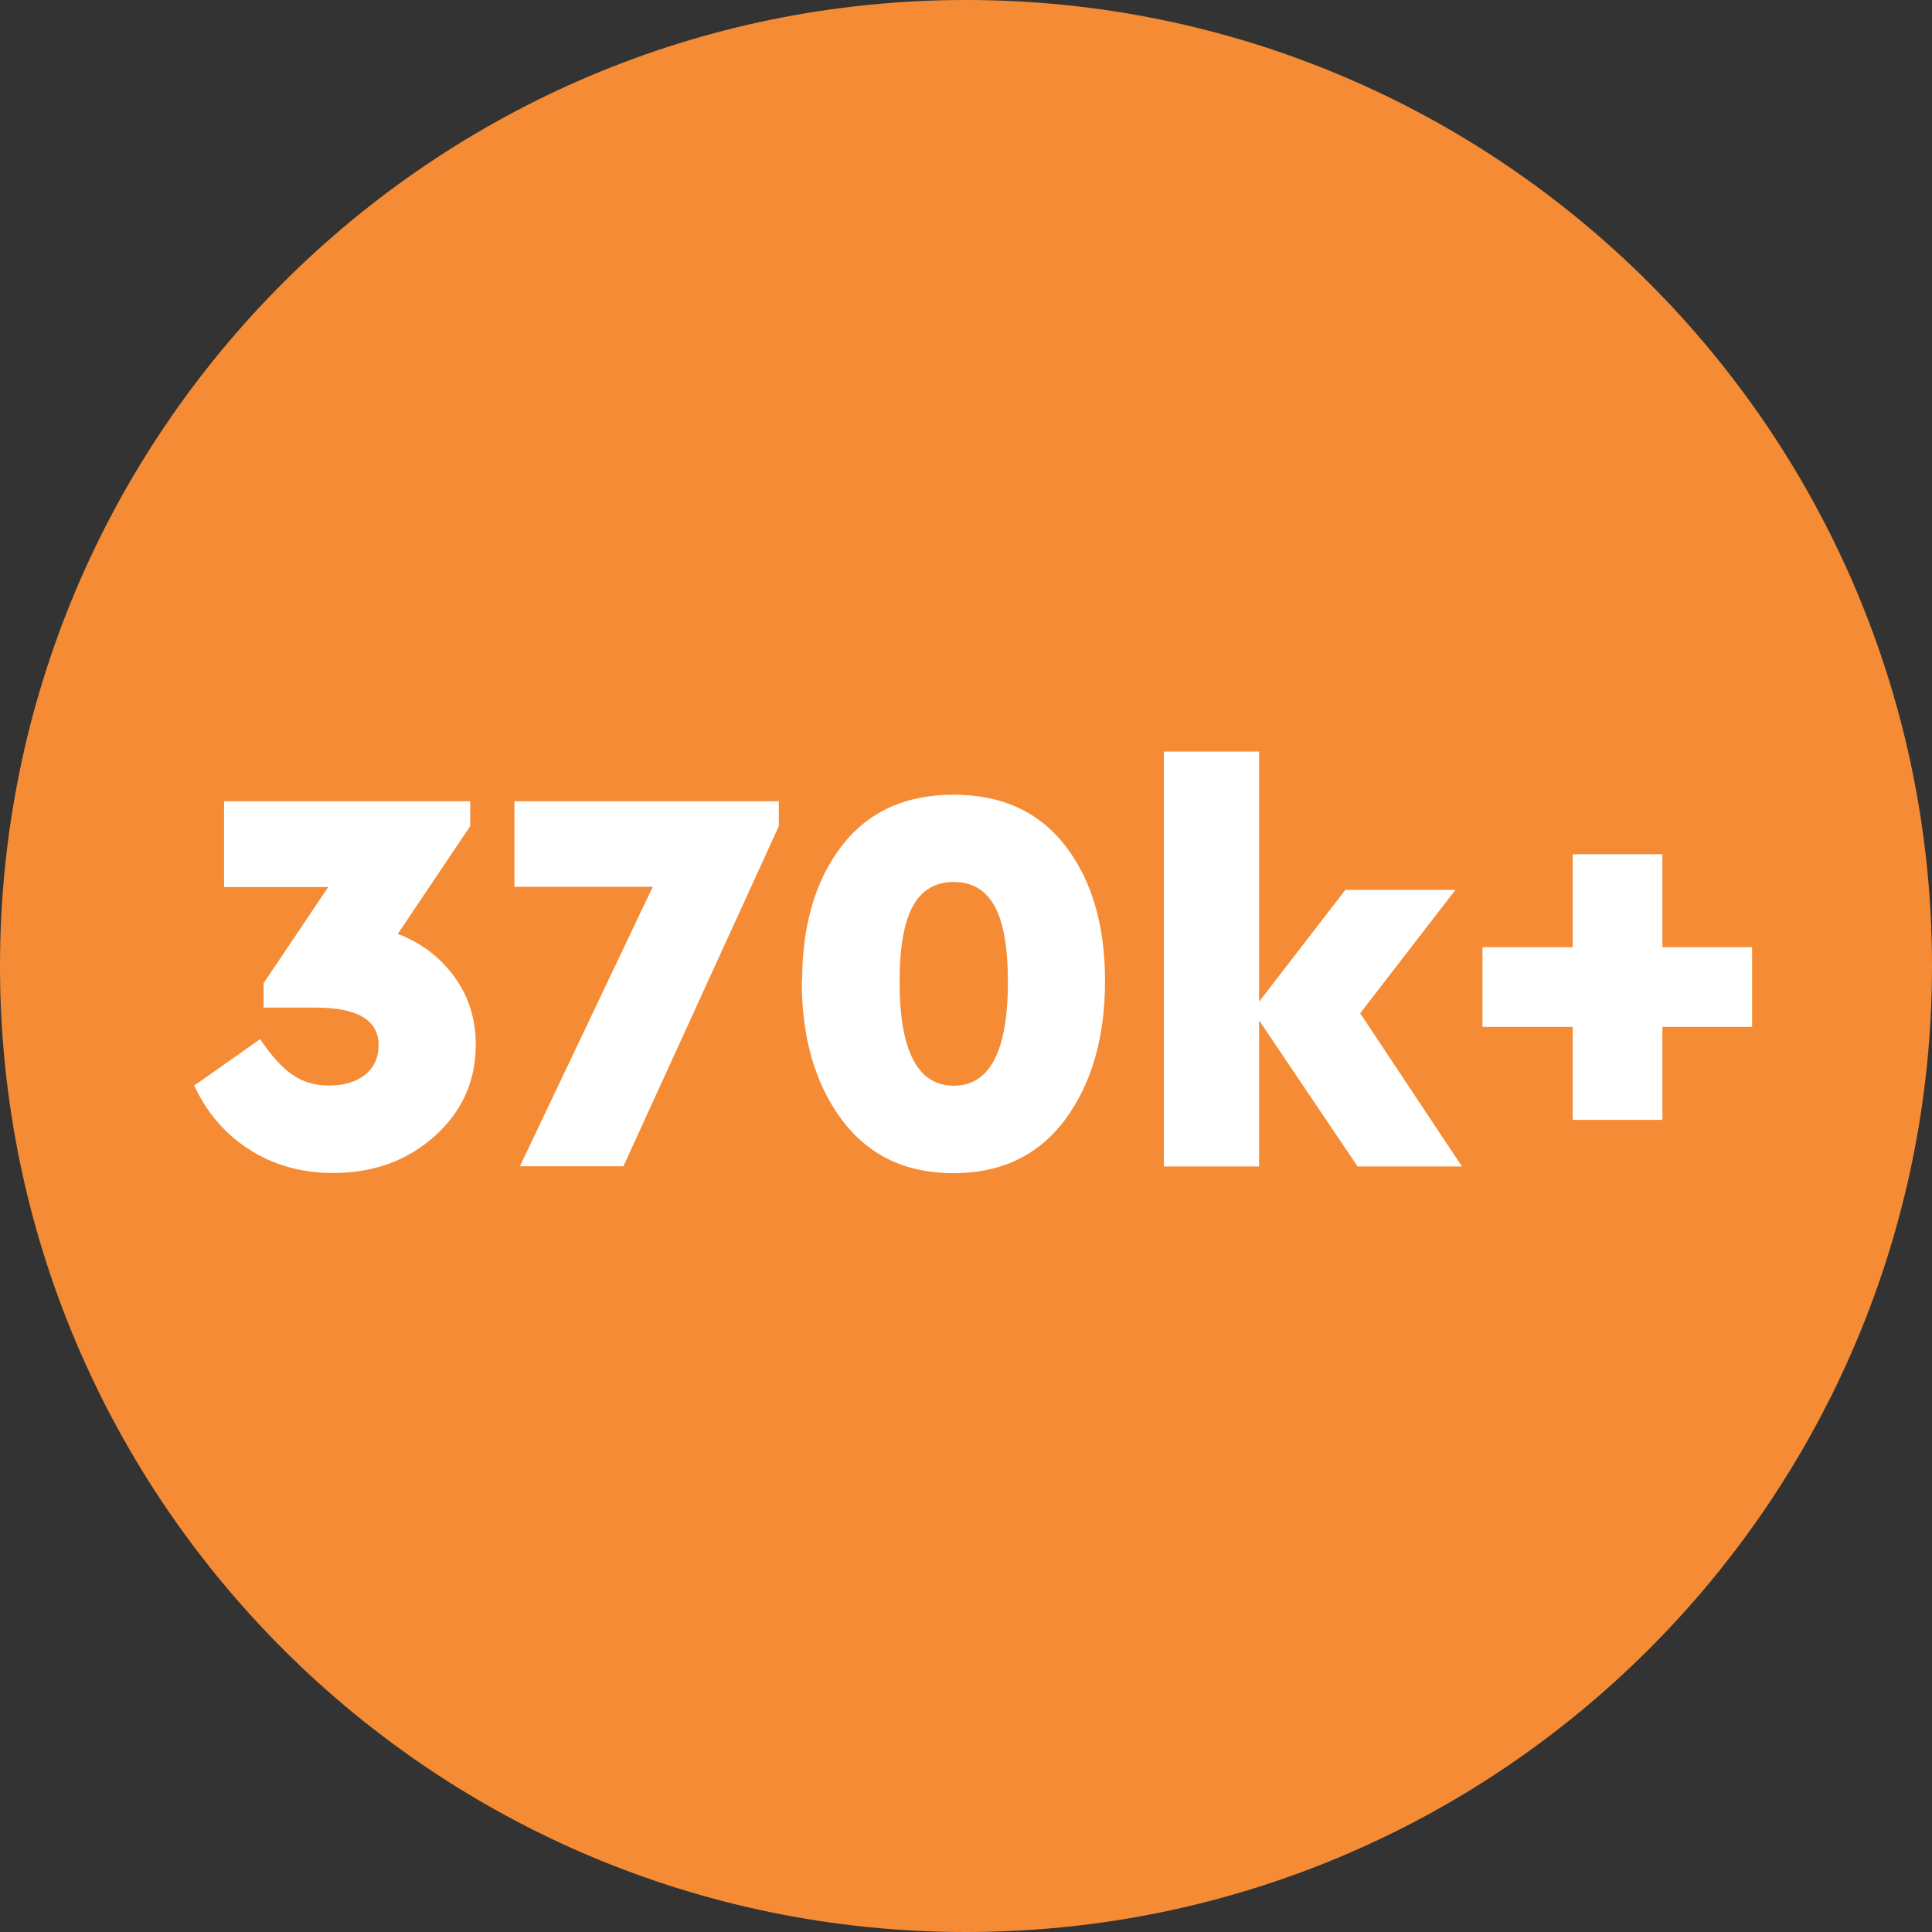
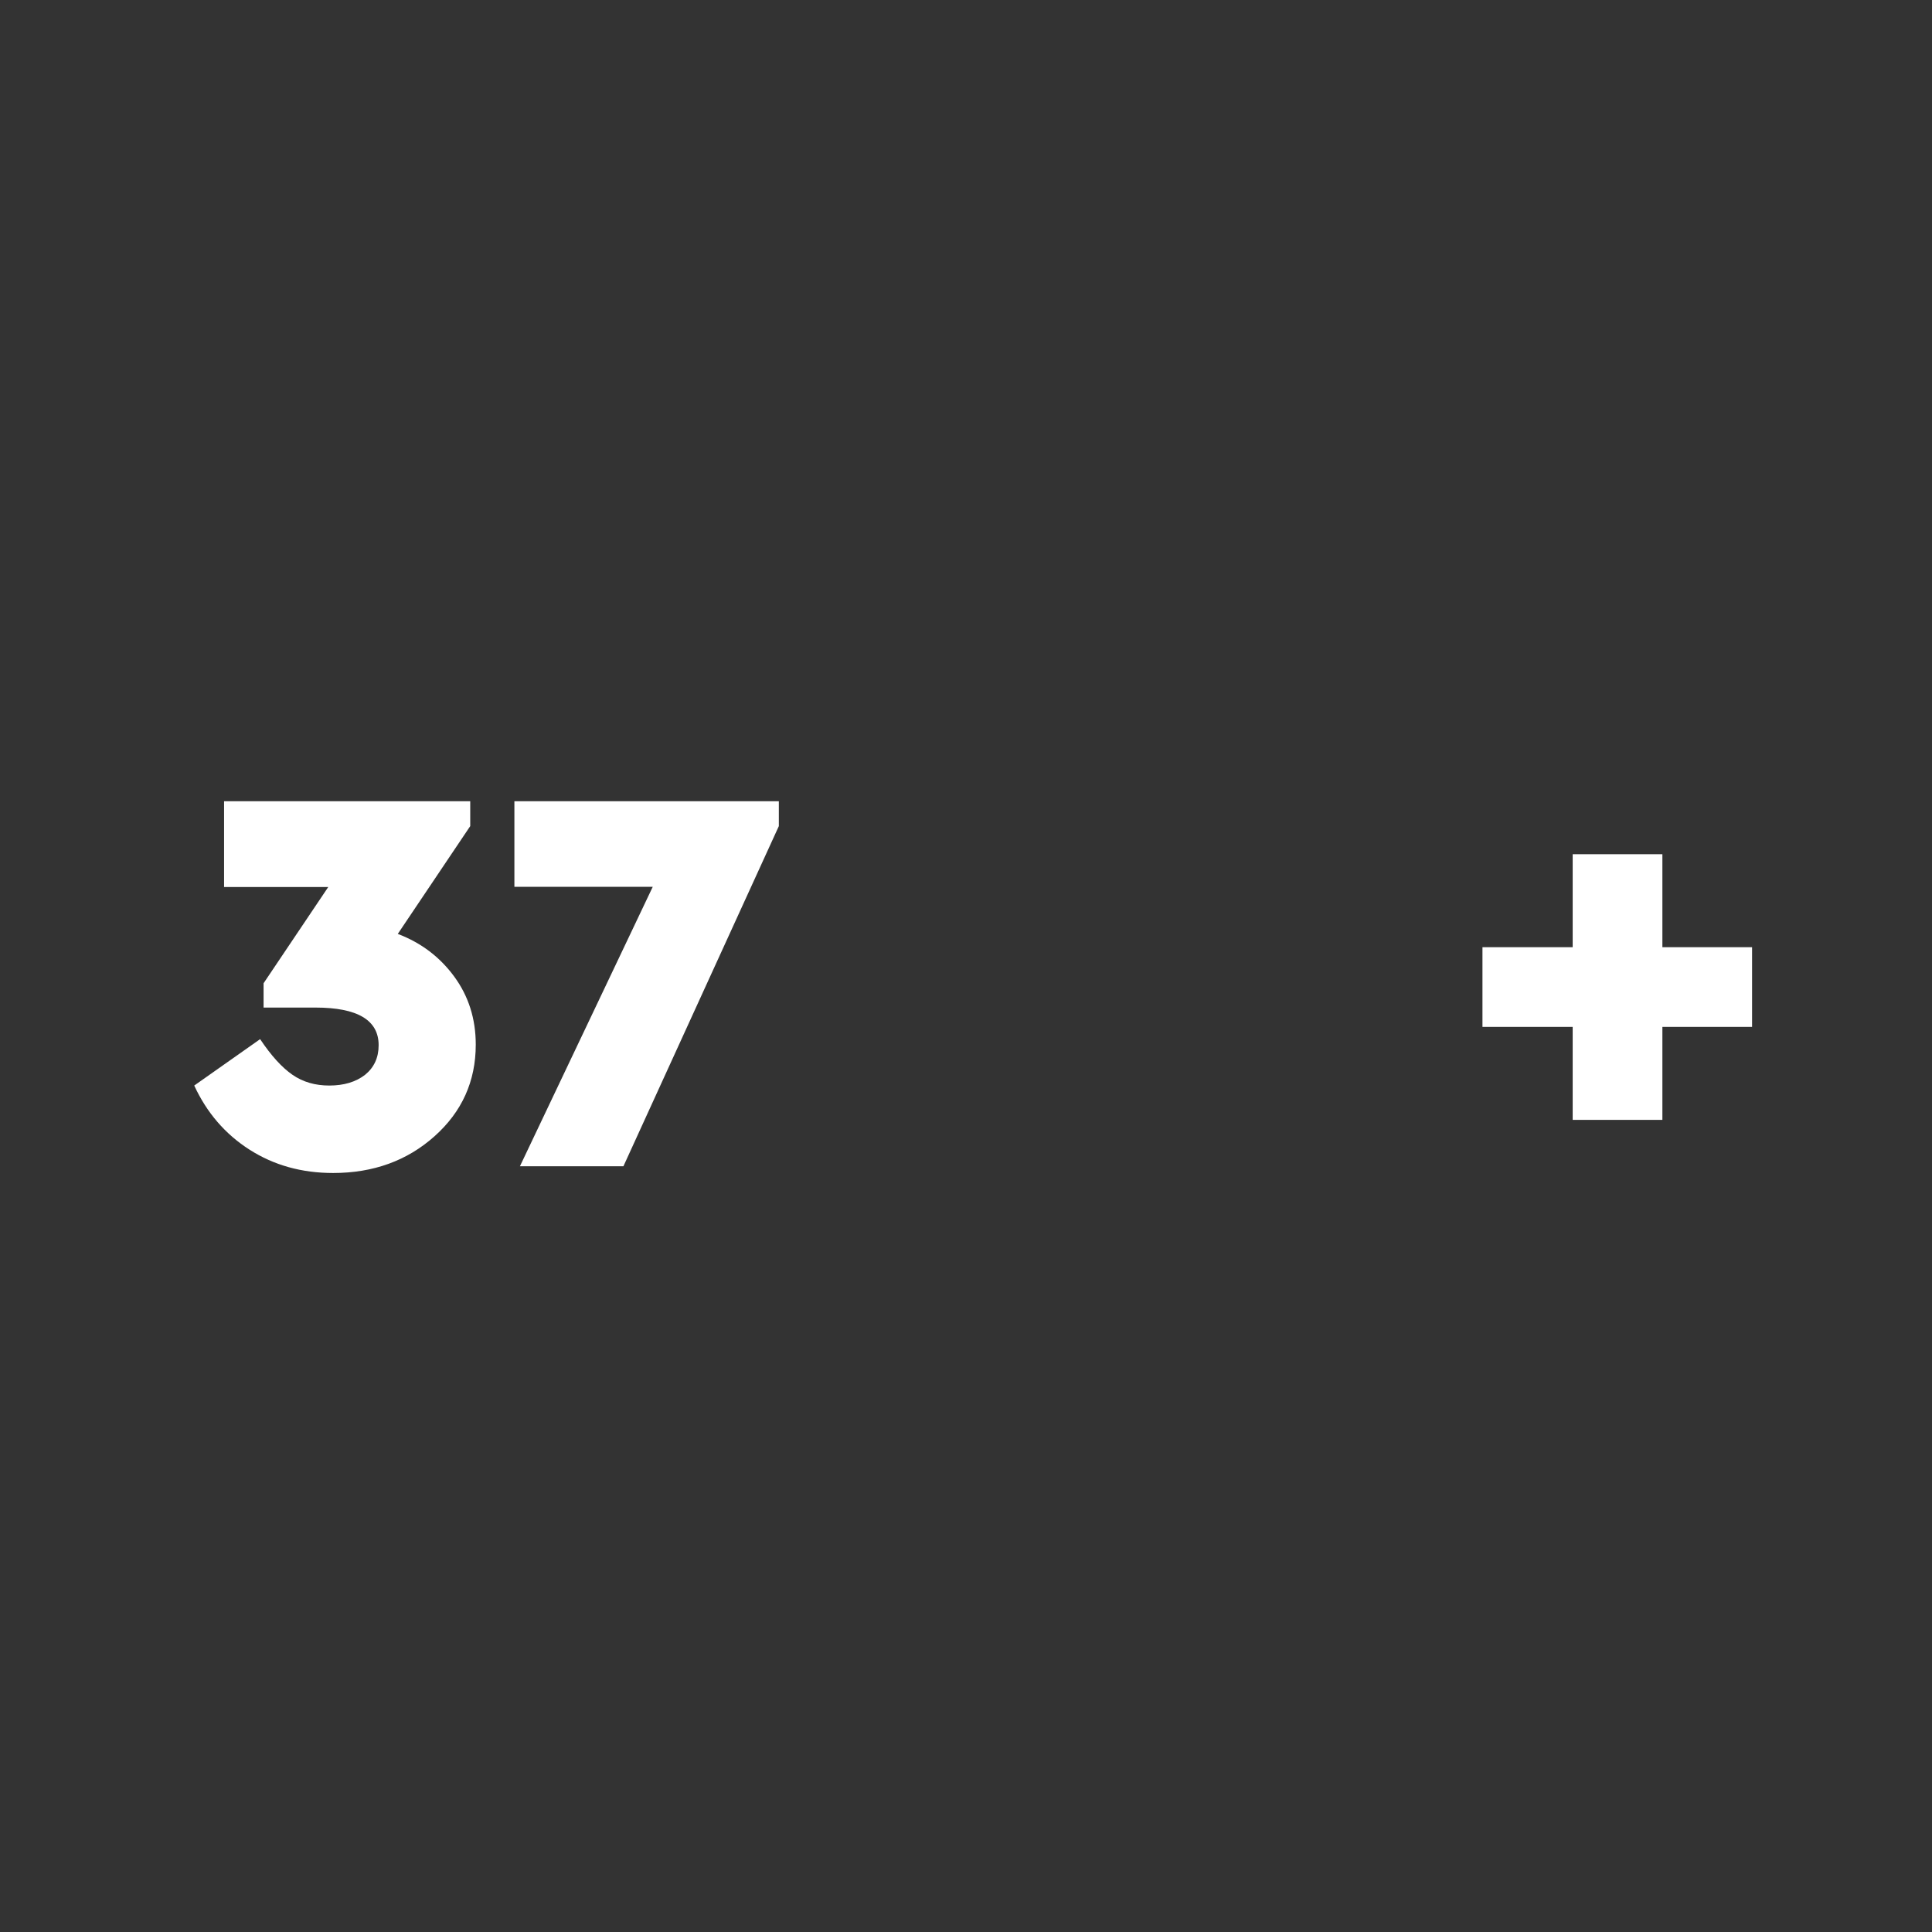
<svg xmlns="http://www.w3.org/2000/svg" width="112" height="112" viewBox="0 0 112 112" fill="none">
  <rect x="0" y="0" width="112" height="112" fill="#333333" stroke="none" />
-   <path d="M112 56C112 86.928 86.928 112 56 112C25.072 112 0 86.928 0 56C0 25.072 25.072 0 56 0C86.928 0 112 25.072 112 56Z" fill="#F58C35" />
  <path d="M27.58 60.56C27.58 62.68 26.78 64.45 25.19 65.87C23.6 67.29 21.64 68 19.31 68C17.49 68 15.88 67.55 14.47 66.65C13.06 65.75 11.99 64.51 11.26 62.93L15.08 60.24C15.72 61.2 16.35 61.89 16.96 62.31C17.57 62.73 18.28 62.93 19.09 62.93C19.94 62.93 20.63 62.72 21.16 62.31C21.68 61.89 21.95 61.32 21.95 60.59C21.95 59.14 20.73 58.41 18.29 58.41H15.28V57L19.03 51.42H12.99V46.45H27.26V47.89L23.06 54.14C24.41 54.65 25.5 55.48 26.33 56.61C27.16 57.74 27.58 59.06 27.58 60.55V60.56Z" fill="white" />
  <path d="M29.82 46.45H45.15V47.89L36.14 67.61H30.14L37.84 51.41H29.82V46.44V46.45Z" fill="white" />
-   <path d="M46.5 56.88C46.5 53.65 47.26 51.04 48.79 49.05C50.32 47.06 52.48 46.07 55.28 46.07C58.08 46.07 60.24 47.06 61.77 49.05C63.3 51.04 64.06 53.65 64.06 56.88C64.06 60.11 63.29 62.82 61.75 64.9C60.21 66.97 58.05 68.01 55.27 68.01C52.49 68.01 50.33 66.97 48.79 64.9C47.25 62.83 46.48 60.15 46.48 56.88H46.5ZM58.43 56.91C58.43 54.92 58.17 53.46 57.66 52.53C57.15 51.6 56.36 51.13 55.29 51.13C54.22 51.13 53.43 51.6 52.92 52.53C52.41 53.46 52.15 54.92 52.15 56.91C52.15 60.93 53.2 62.94 55.29 62.94C57.38 62.94 58.43 60.93 58.43 56.91Z" fill="white" />
-   <path d="M84.76 67.62H78.7L72.99 59.15V67.62H67.47V43.57H72.99V58.07L77.99 51.59H84.37L78.85 58.74L84.75 67.62H84.76Z" fill="white" />
  <path d="M91.17 64.92V59.53H85.94V54.91H91.17V49.52H96.37V54.91H101.57V59.53H96.37V64.92H91.17Z" fill="white" />
</svg>